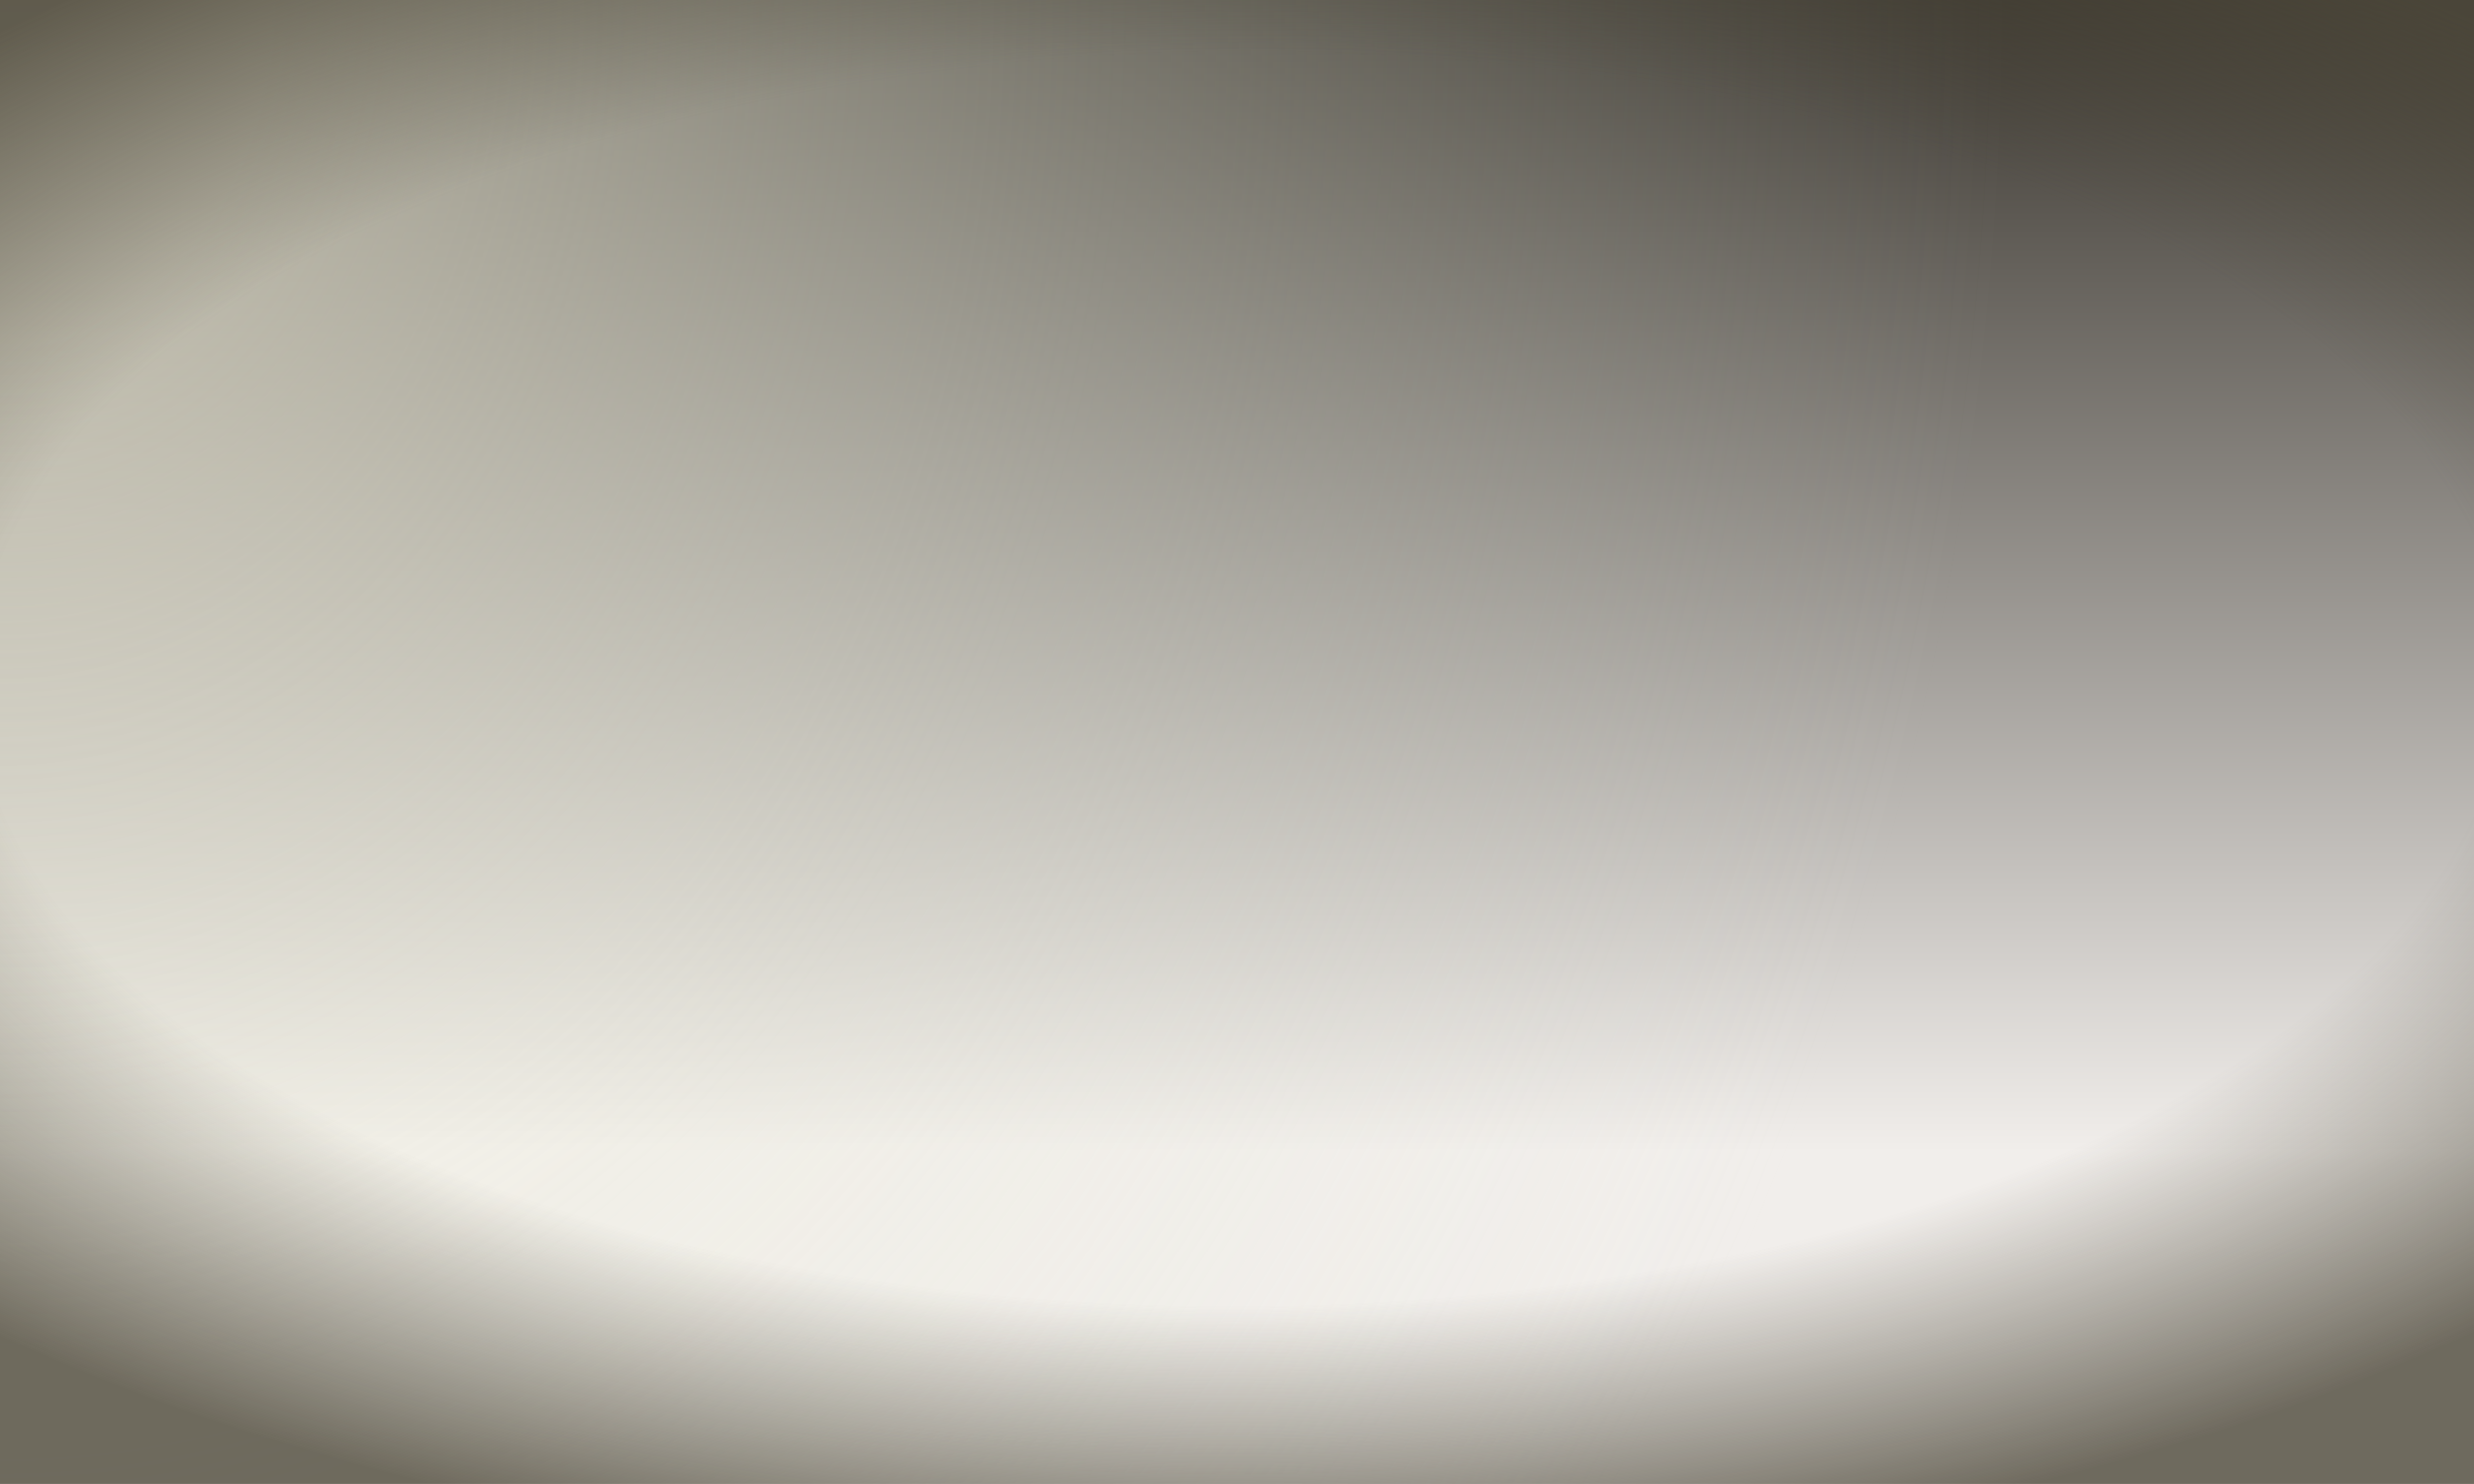
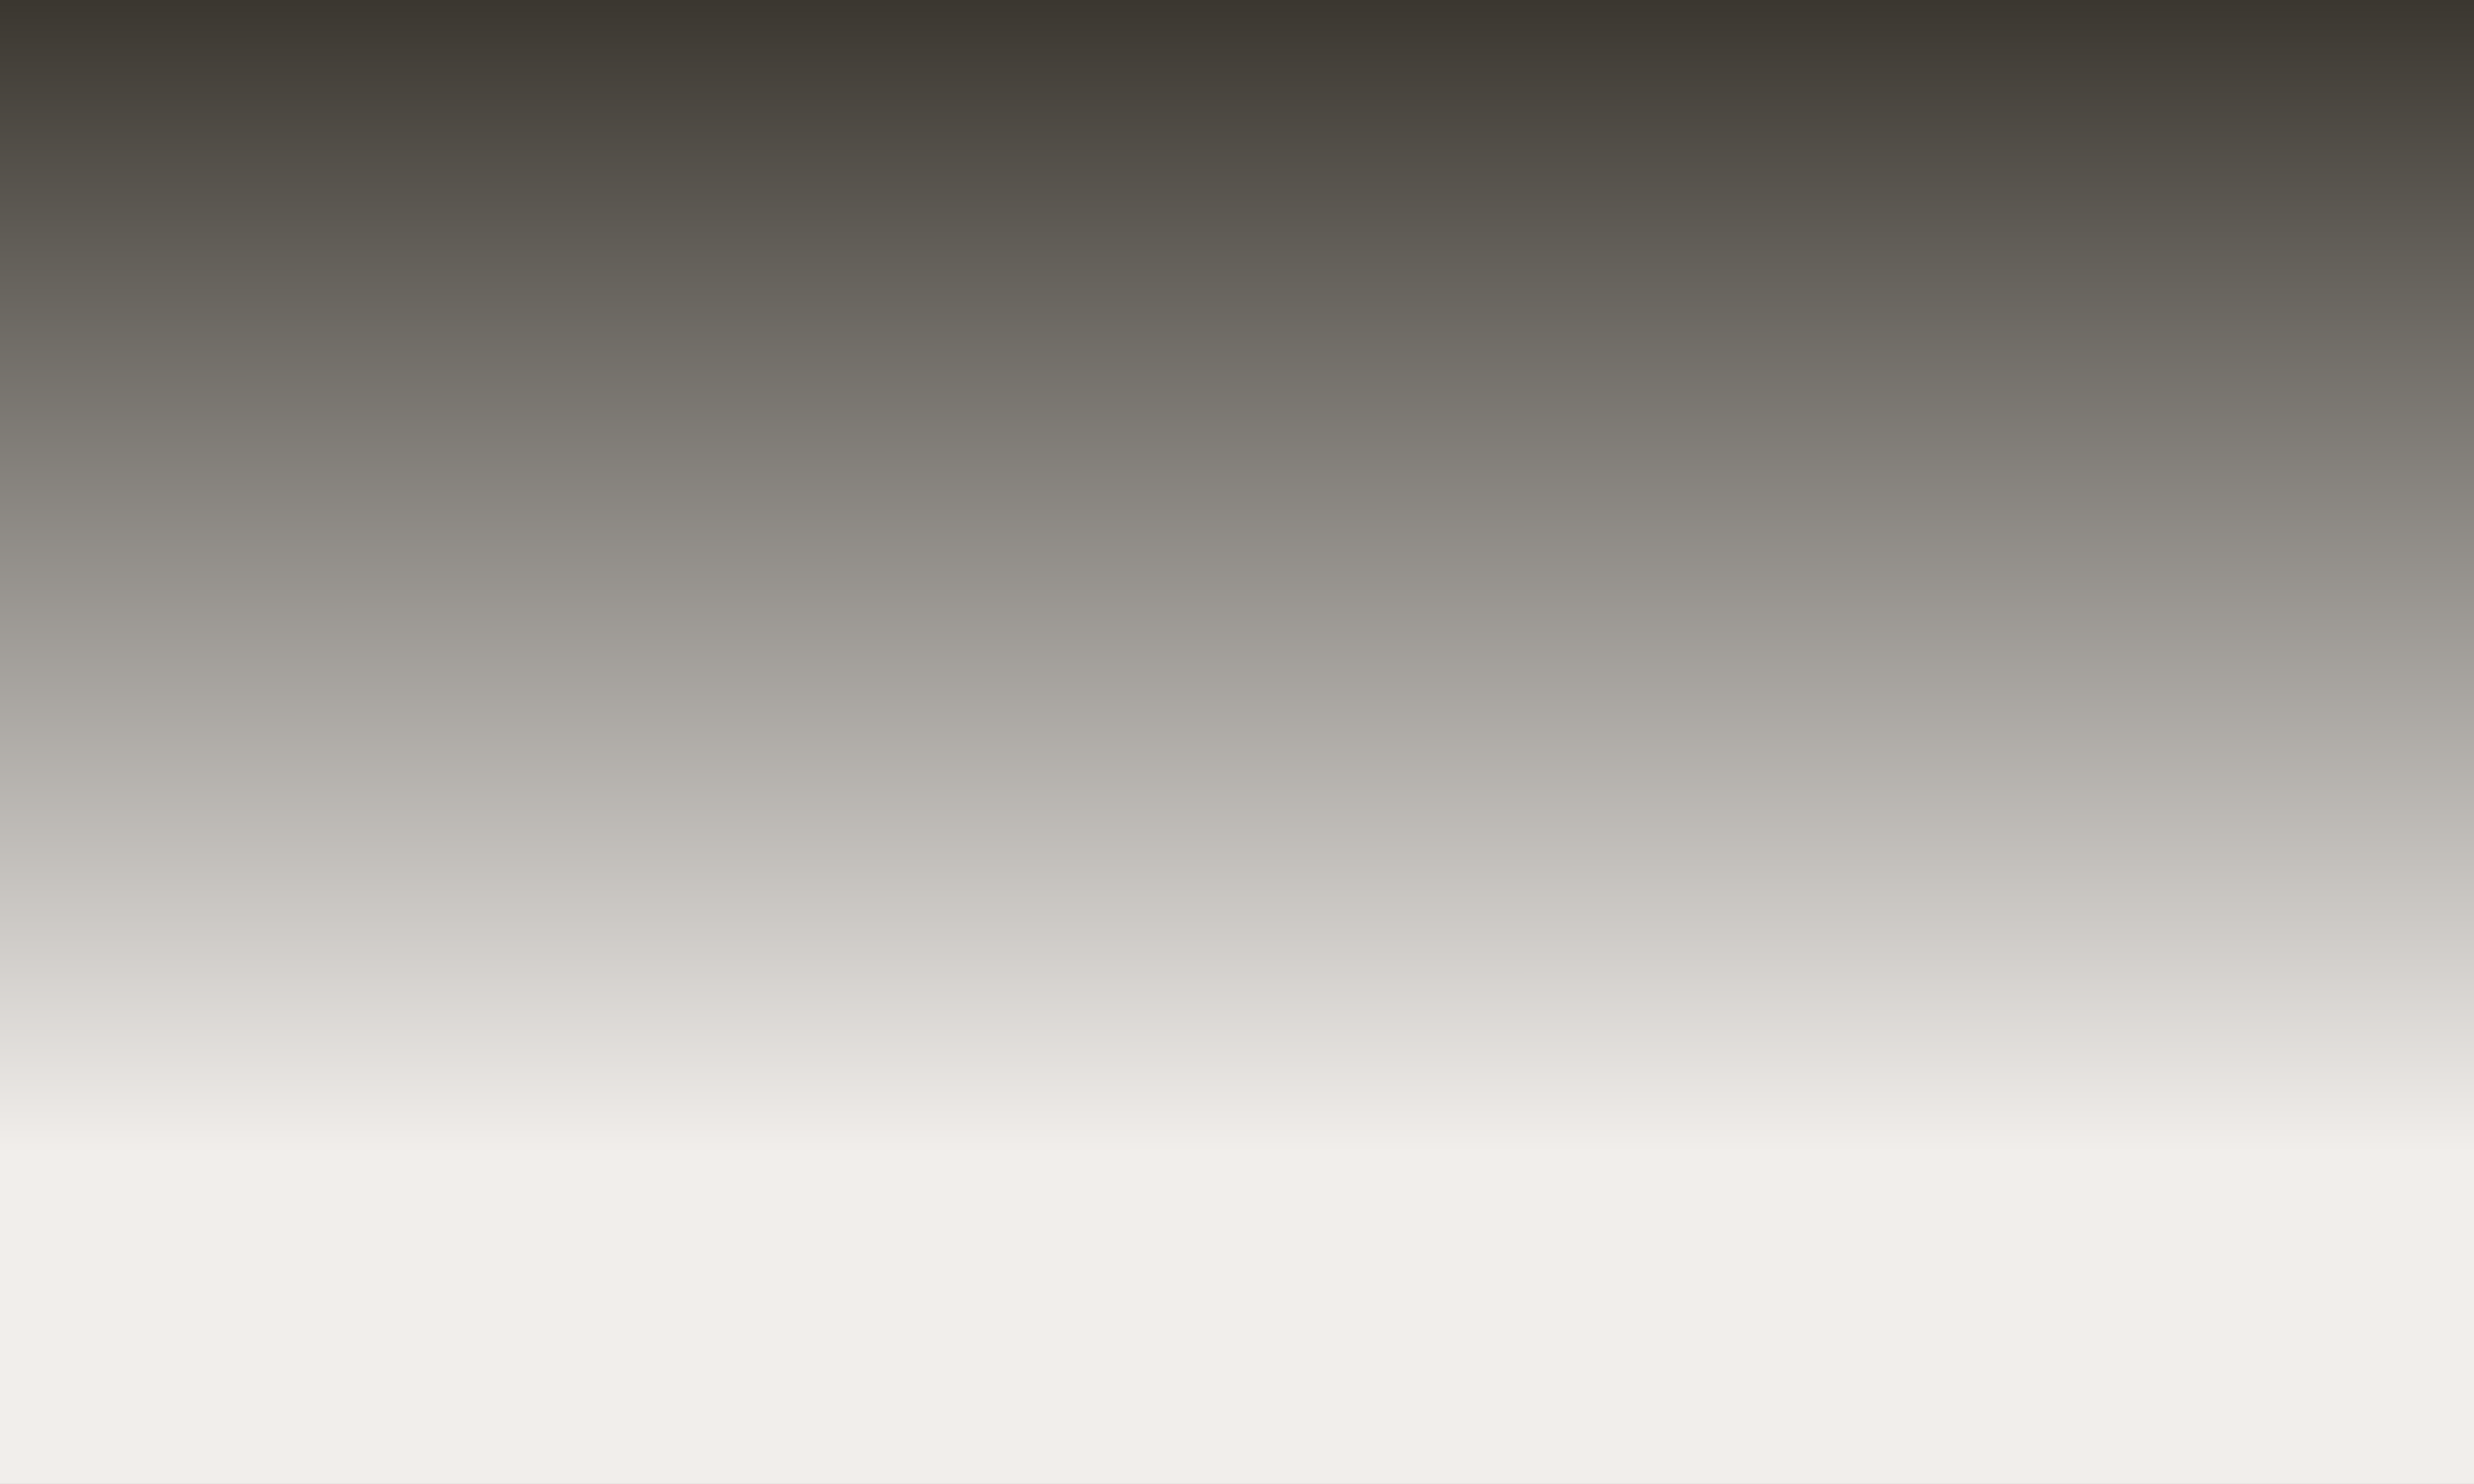
<svg xmlns="http://www.w3.org/2000/svg" height="449.95px" width="749.95px">
  <rect width="100%" height="100%" fill="#808080" stroke="none" />
  <g transform="matrix(1.0, 0.0, 0.0, 1.0, 0.0, 0.0)">
    <path d="M749.95 449.95 L0.0 449.95 0.0 0.0 749.95 0.0 749.95 449.95" fill="url(#gradient0)" fill-rule="evenodd" stroke="none" />
-     <path d="M749.95 449.95 L0.0 449.95 0.0 0.0 749.95 0.0 749.95 449.95" fill="url(#gradient1)" fill-rule="evenodd" stroke="none" />
-     <path d="M0.0 0.0 L749.95 0.0 749.95 449.95 0.0 449.95 0.0 0.0" fill="url(#gradient2)" fill-rule="evenodd" stroke="none" />
  </g>
  <defs>
    <linearGradient gradientTransform="matrix(1.0E-4, 0.214, -0.275, 1.0E-4, 388.15, 174.05)" gradientUnits="userSpaceOnUse" id="gradient0" spreadMethod="pad" x1="-819.2" x2="819.2">
      <stop offset="0.0" stop-color="#3a362f" />
      <stop offset="1.0" stop-color="#f1eeeb" />
    </linearGradient>
    <radialGradient cx="0" cy="0" gradientTransform="matrix(0.743, 0.0, 0.0, 0.944, 0.0, 0.0)" gradientUnits="userSpaceOnUse" id="gradient1" r="819.2" spreadMethod="pad">
      <stop offset="0.133" stop-color="#f5f2de" stop-opacity="0.6" />
      <stop offset="1.0" stop-color="#edf1e4" stop-opacity="0.0" />
    </radialGradient>
    <radialGradient cx="0" cy="0" gradientTransform="matrix(0.002, 0.332, -0.67, 0.003, 376.1, 206.05)" gradientUnits="userSpaceOnUse" id="gradient2" r="819.2" spreadMethod="pad">
      <stop offset="0.698" stop-color="#4f4a3b" stop-opacity="0.0" />
      <stop offset="1.0" stop-color="#4e493b" stop-opacity="0.8" />
    </radialGradient>
  </defs>
</svg>